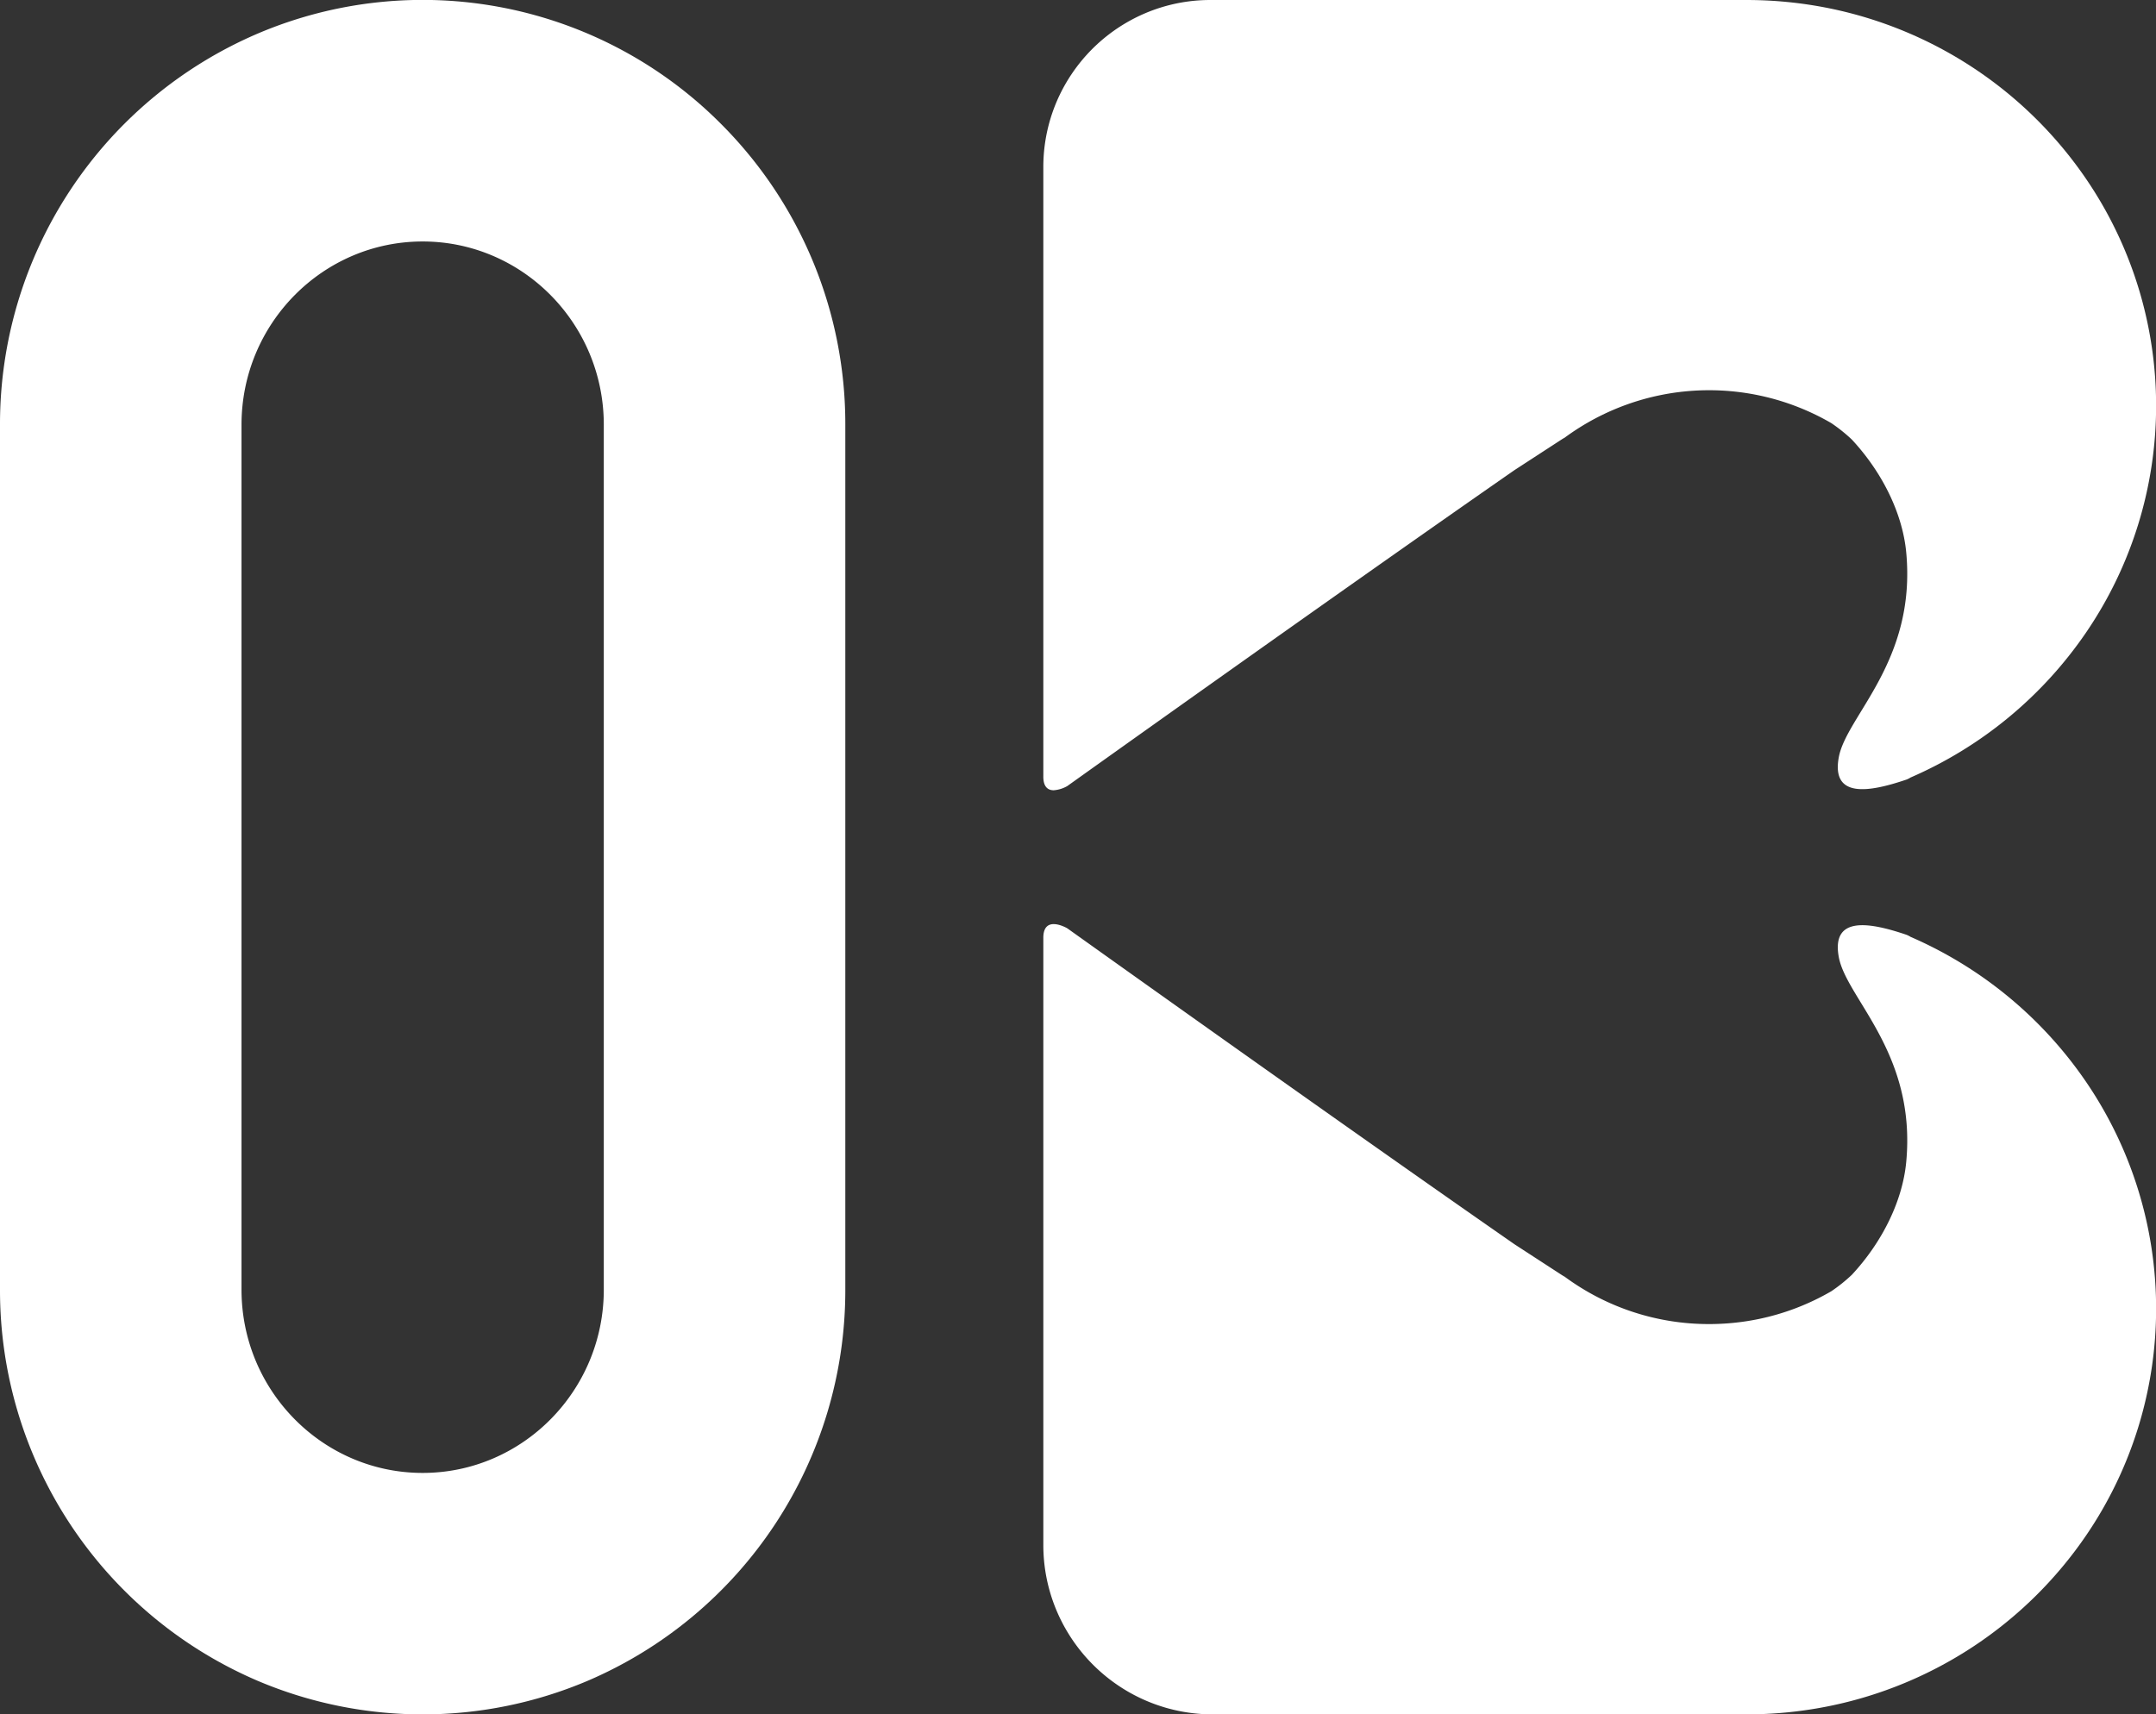
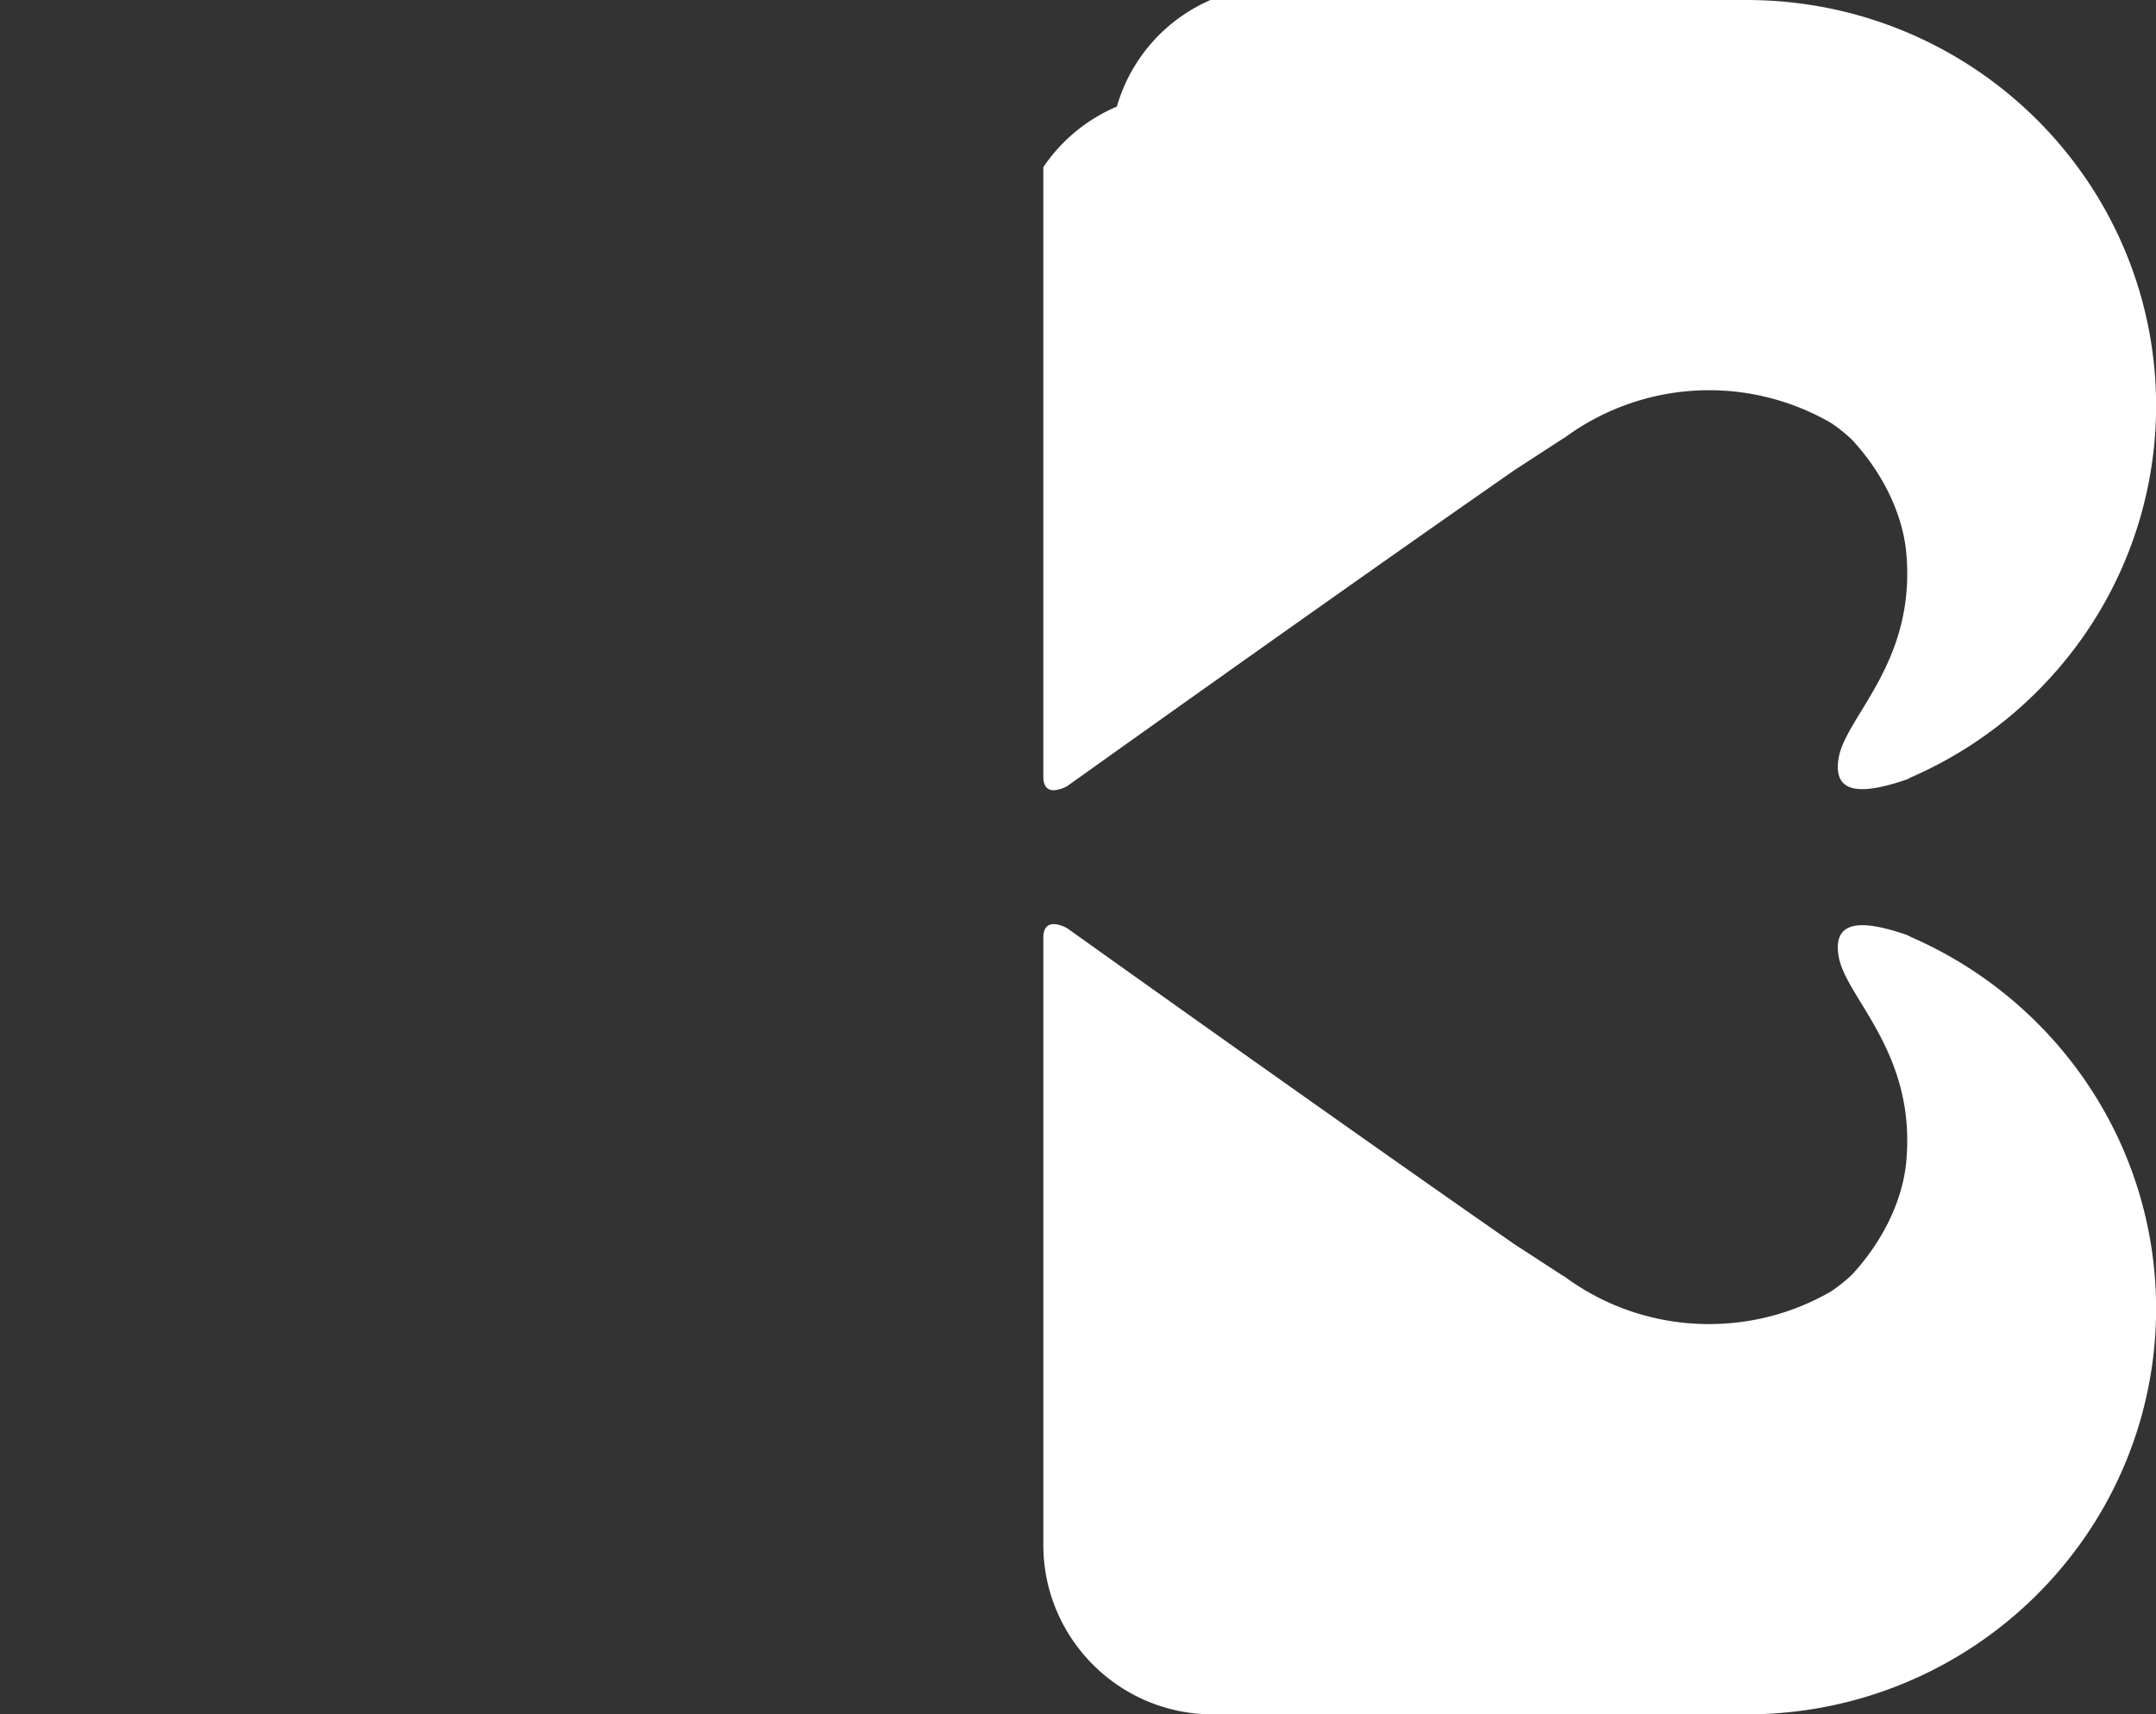
<svg xmlns="http://www.w3.org/2000/svg" width="889.88" height="707.791" viewBox="0 0 889.88 707.791">
  <rect x="0" y="0" width="889.88" height="707.791" fill="#333333" stroke="none" />
  <g id="Groupe_83" data-name="Groupe 83" transform="translate(1902.6 -1609)">
-     <path id="Union_79" data-name="Union 79" d="M290.228,707.78H70.007a69.676,69.676,0,0,1-39.138-11.955,70.214,70.214,0,0,1-25.361-30.8,69.569,69.569,0,0,1-5.5-27.247V387.328c0-.068-.005-.135-.005-.2.041-9.692,9.889-3.879,9.889-3.879S121.082,462.668,194.484,513.7l19.408,12.62c.418.271.85.527,1.286.762a100.142,100.142,0,0,0,59.62,19.563A101.321,101.321,0,0,0,295.07,544.6,99.962,99.962,0,0,0,325.23,533.1a66.174,66.174,0,0,0,8.5-6.808c12.925-13.927,20.952-30.913,22.429-46.535,4.255-45.034-24.678-67.473-27.831-84.63s12.706-14.36,27.831-9.236a9.037,9.037,0,0,1,1.787.885A169.321,169.321,0,0,1,430.155,446.3a166.113,166.113,0,0,1,.235,187.637,169.134,169.134,0,0,1-106.1,70.442,171.756,171.756,0,0,1-34.065,3.4ZM0,320.649c0-.062,0-.129.005-.2V69A68.675,68.675,0,0,1,11.79,30.422a69.206,69.206,0,0,1,30.358-25A68.565,68.565,0,0,1,69.006,0H290.227a171.771,171.771,0,0,1,34.065,3.4,169.211,169.211,0,0,1,106.1,70.443,166.126,166.126,0,0,1-.234,187.636A169.309,169.309,0,0,1,357.944,321a9.046,9.046,0,0,1-1.786.884c-15.125,5.125-30.983,7.922-27.831-9.236s32.086-39.6,27.831-84.63c-1.477-15.619-9.5-32.605-22.424-46.53a66.159,66.159,0,0,0-8.518-6.821A100.488,100.488,0,0,0,215.176,180.7c-.436.235-.868.491-1.286.762l-19.408,12.62C121.08,245.111,9.889,324.528,9.889,324.528a13.166,13.166,0,0,1-5.6,1.729C2.064,326.257.018,325.056,0,320.649Z" transform="translate(-1471.976 1609.003)" fill="#fff" />
-     <path id="Union_56" data-name="Union 56" d="M106.517,694A175.352,175.352,0,0,1,0,532.452V175.35A175.379,175.379,0,0,1,106.517,13.8,173.719,173.719,0,0,1,297.833,51.392,175.223,175.223,0,0,1,348.9,175.35v357.1A175.4,175.4,0,0,1,242.388,694a174.226,174.226,0,0,1-135.871,0ZM99.685,175.35v357.1c0,41.711,33.538,75.651,74.764,75.651s74.764-33.94,74.764-75.651V175.35c0-41.721-33.536-75.653-74.764-75.653S99.685,133.629,99.685,175.35Z" transform="translate(-1902.6 1609)" fill="#fff" />
+     <path id="Union_79" data-name="Union 79" d="M290.228,707.78H70.007a69.676,69.676,0,0,1-39.138-11.955,70.214,70.214,0,0,1-25.361-30.8,69.569,69.569,0,0,1-5.5-27.247V387.328c0-.068-.005-.135-.005-.2.041-9.692,9.889-3.879,9.889-3.879S121.082,462.668,194.484,513.7l19.408,12.62c.418.271.85.527,1.286.762a100.142,100.142,0,0,0,59.62,19.563A101.321,101.321,0,0,0,295.07,544.6,99.962,99.962,0,0,0,325.23,533.1a66.174,66.174,0,0,0,8.5-6.808c12.925-13.927,20.952-30.913,22.429-46.535,4.255-45.034-24.678-67.473-27.831-84.63s12.706-14.36,27.831-9.236a9.037,9.037,0,0,1,1.787.885A169.321,169.321,0,0,1,430.155,446.3a166.113,166.113,0,0,1,.235,187.637,169.134,169.134,0,0,1-106.1,70.442,171.756,171.756,0,0,1-34.065,3.4ZM0,320.649c0-.062,0-.129.005-.2V69a69.206,69.206,0,0,1,30.358-25A68.565,68.565,0,0,1,69.006,0H290.227a171.771,171.771,0,0,1,34.065,3.4,169.211,169.211,0,0,1,106.1,70.443,166.126,166.126,0,0,1-.234,187.636A169.309,169.309,0,0,1,357.944,321a9.046,9.046,0,0,1-1.786.884c-15.125,5.125-30.983,7.922-27.831-9.236s32.086-39.6,27.831-84.63c-1.477-15.619-9.5-32.605-22.424-46.53a66.159,66.159,0,0,0-8.518-6.821A100.488,100.488,0,0,0,215.176,180.7c-.436.235-.868.491-1.286.762l-19.408,12.62C121.08,245.111,9.889,324.528,9.889,324.528a13.166,13.166,0,0,1-5.6,1.729C2.064,326.257.018,325.056,0,320.649Z" transform="translate(-1471.976 1609.003)" fill="#fff" />
  </g>
</svg>